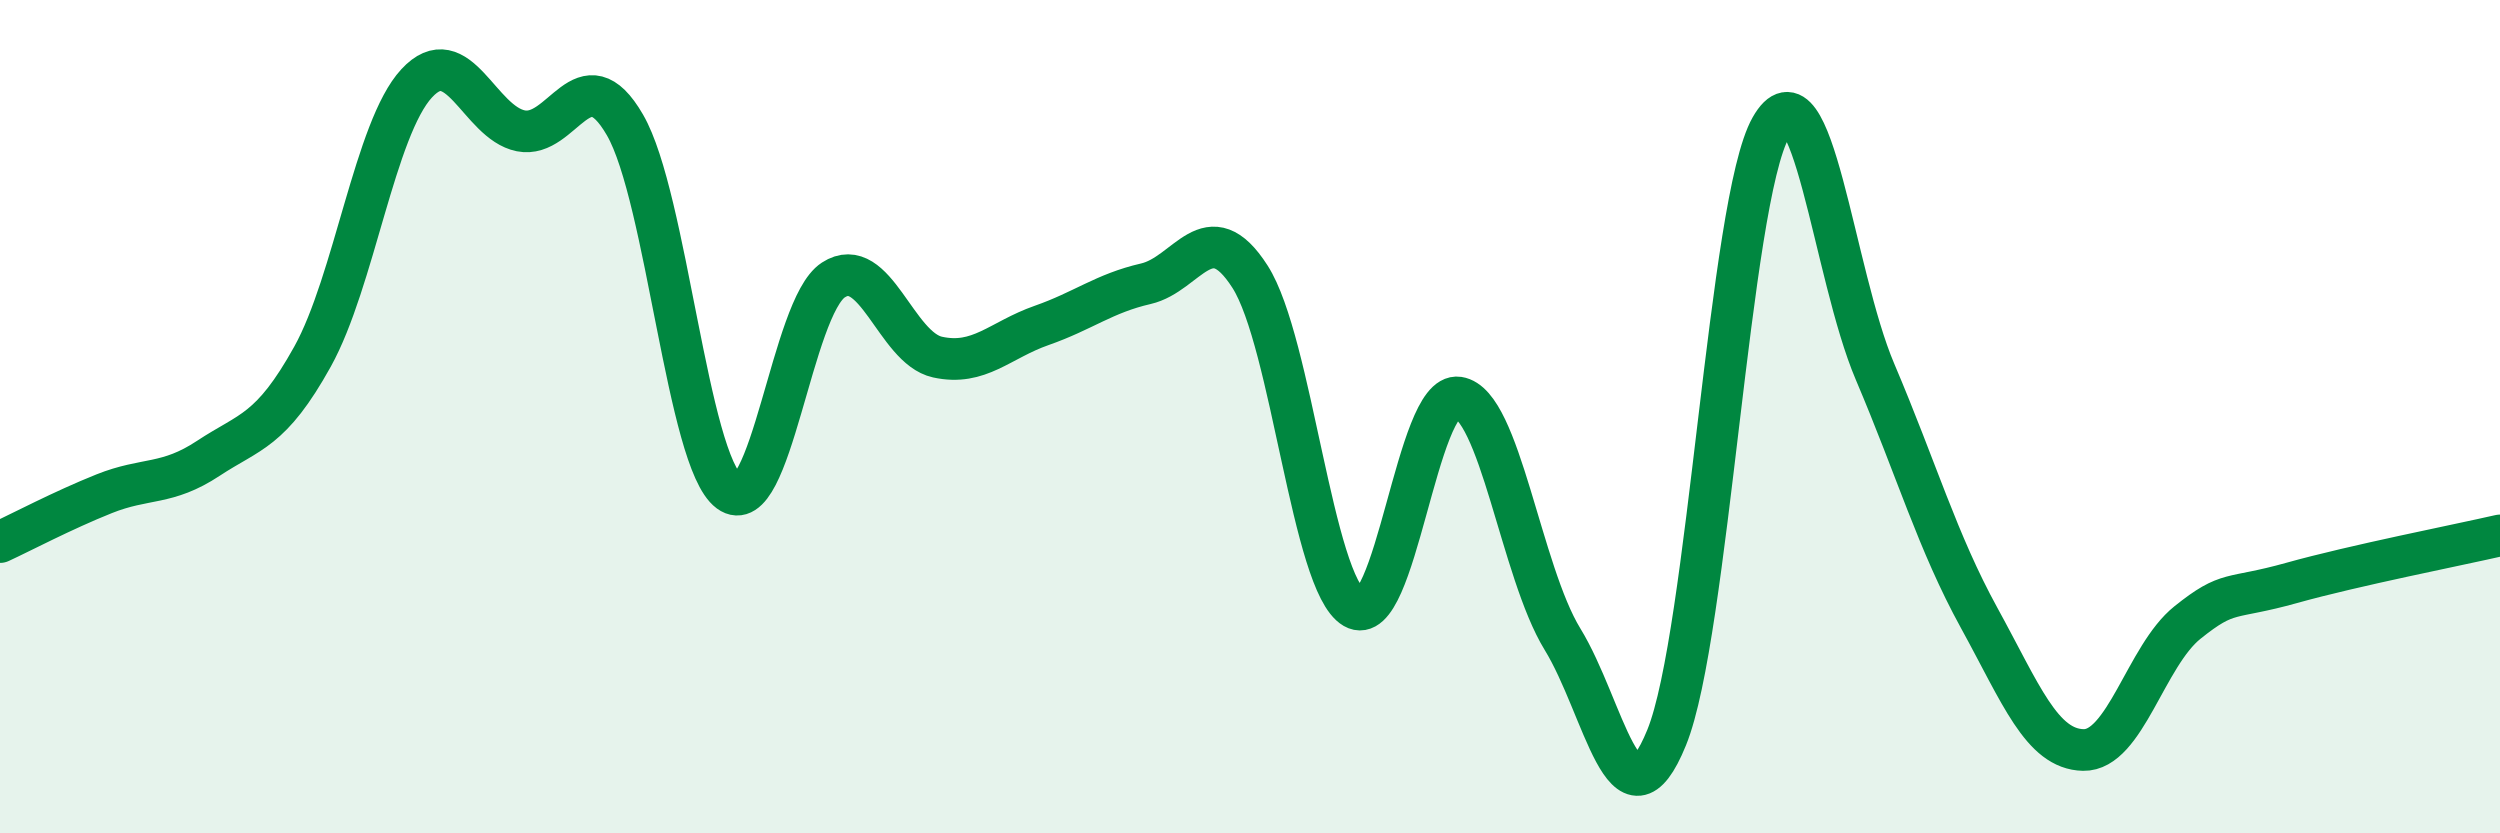
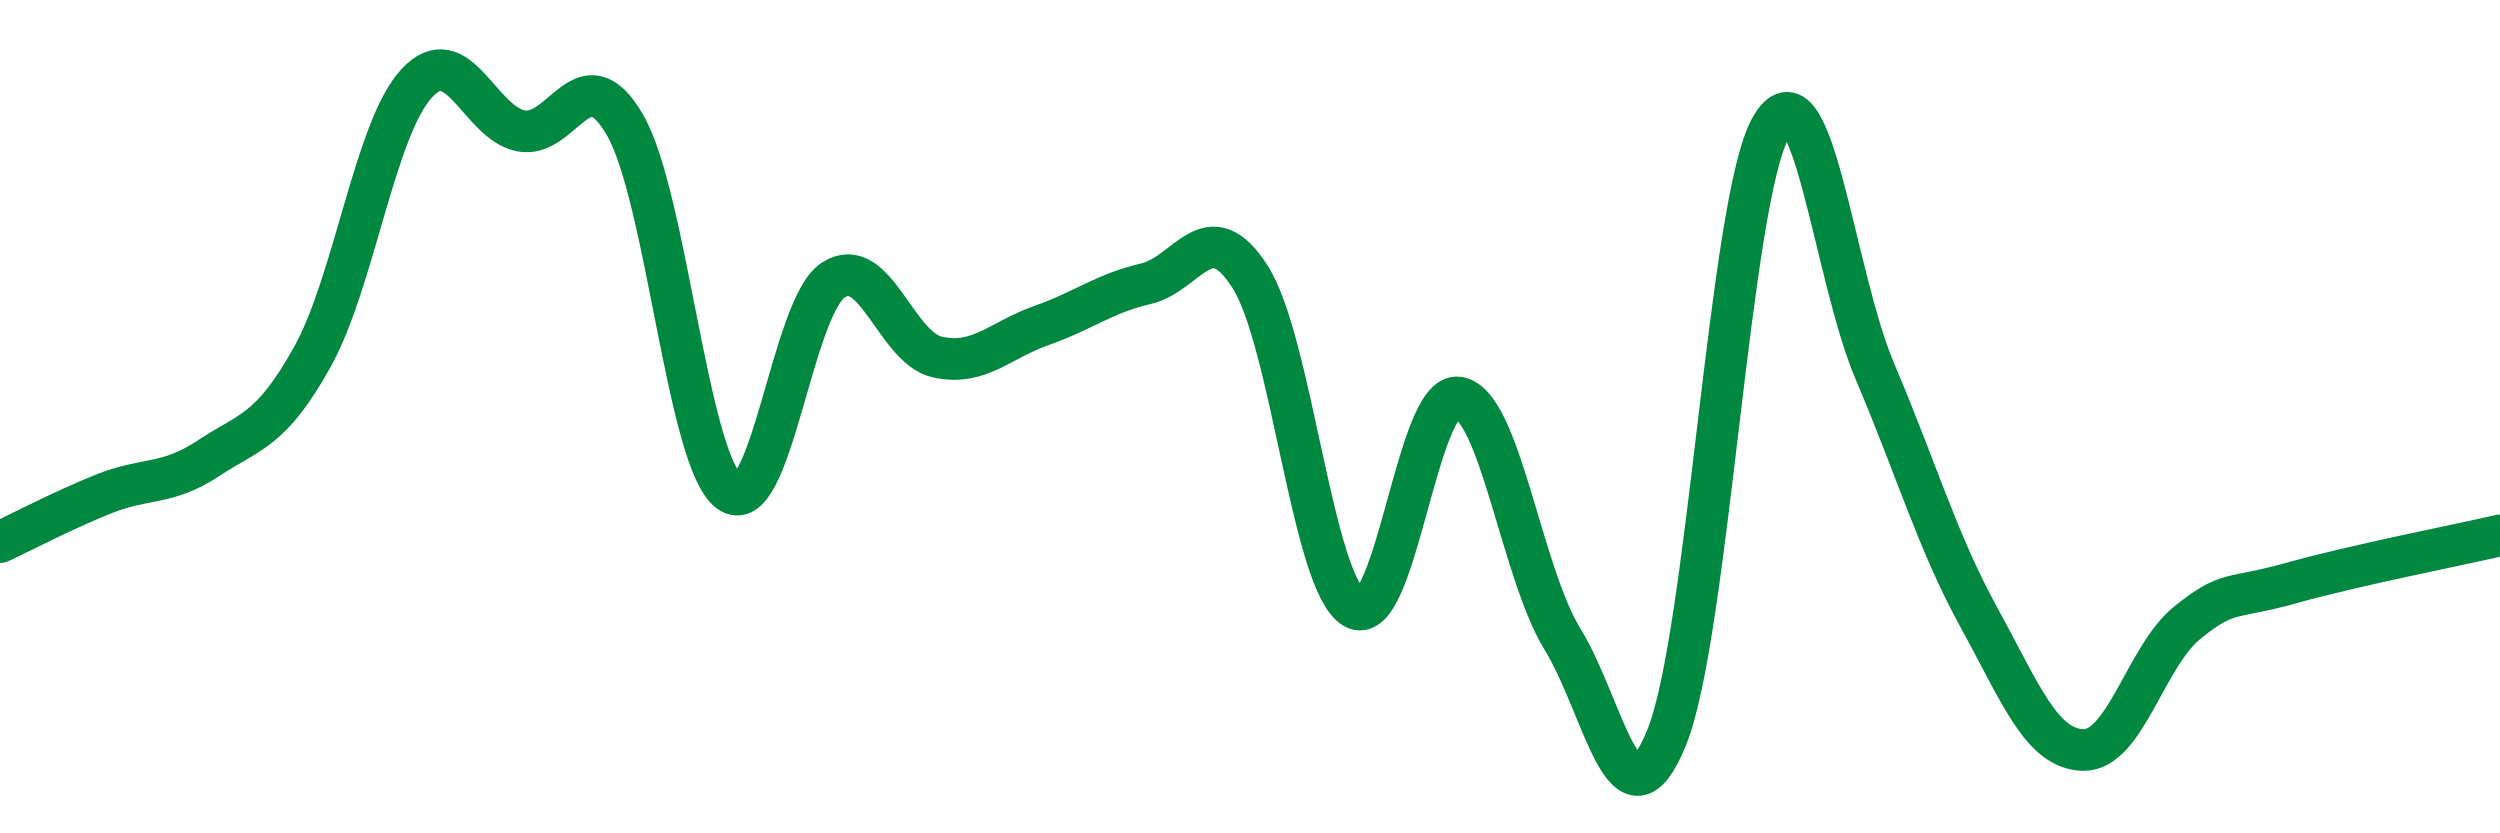
<svg xmlns="http://www.w3.org/2000/svg" width="60" height="20" viewBox="0 0 60 20">
-   <path d="M 0,13.01 C 0.5,12.78 1.5,12.25 2.5,11.85 C 3.5,11.45 4,11.66 5,11 C 6,10.34 6.5,10.36 7.5,8.56 C 8.5,6.76 9,3.08 10,2 C 11,0.92 11.5,2.94 12.5,3.14 C 13.5,3.34 14,1.27 15,3 C 16,4.73 16.5,11.06 17.5,11.8 C 18.5,12.54 19,7.37 20,6.72 C 21,6.07 21.5,8.35 22.5,8.57 C 23.5,8.79 24,8.16 25,7.81 C 26,7.46 26.5,7.04 27.5,6.81 C 28.5,6.58 29,5.08 30,6.64 C 31,8.2 31.5,14.01 32.5,14.59 C 33.5,15.17 34,9.39 35,9.54 C 36,9.69 36.5,13.71 37.5,15.34 C 38.5,16.97 39,20.16 40,17.7 C 41,15.24 41.5,4.82 42.5,3.06 C 43.5,1.3 44,6.57 45,8.92 C 46,11.27 46.5,13.01 47.5,14.83 C 48.5,16.65 49,17.98 50,18 C 51,18.02 51.5,15.74 52.5,14.94 C 53.5,14.14 53.5,14.41 55,13.99 C 56.5,13.57 59,13.08 60,12.85L60 20L0 20Z" fill="#008740" opacity="0.1" stroke-linecap="round" stroke-linejoin="round" />
  <path d="M 0,13.01 C 0.5,12.78 1.5,12.25 2.5,11.85 C 3.5,11.45 4,11.66 5,11 C 6,10.34 6.5,10.36 7.5,8.56 C 8.5,6.76 9,3.08 10,2 C 11,0.92 11.5,2.94 12.5,3.14 C 13.5,3.34 14,1.27 15,3 C 16,4.73 16.5,11.06 17.5,11.8 C 18.5,12.54 19,7.37 20,6.72 C 21,6.07 21.5,8.35 22.5,8.57 C 23.5,8.79 24,8.16 25,7.81 C 26,7.46 26.5,7.04 27.5,6.81 C 28.5,6.58 29,5.08 30,6.64 C 31,8.2 31.5,14.01 32.5,14.59 C 33.5,15.17 34,9.39 35,9.54 C 36,9.69 36.5,13.71 37.5,15.34 C 38.5,16.97 39,20.16 40,17.7 C 41,15.24 41.5,4.82 42.5,3.06 C 43.5,1.3 44,6.57 45,8.92 C 46,11.27 46.5,13.01 47.5,14.83 C 48.5,16.65 49,17.98 50,18 C 51,18.02 51.5,15.74 52.5,14.94 C 53.5,14.14 53.5,14.41 55,13.99 C 56.5,13.57 59,13.08 60,12.85" stroke="#008740" stroke-width="1" fill="none" stroke-linecap="round" stroke-linejoin="round" />
</svg>